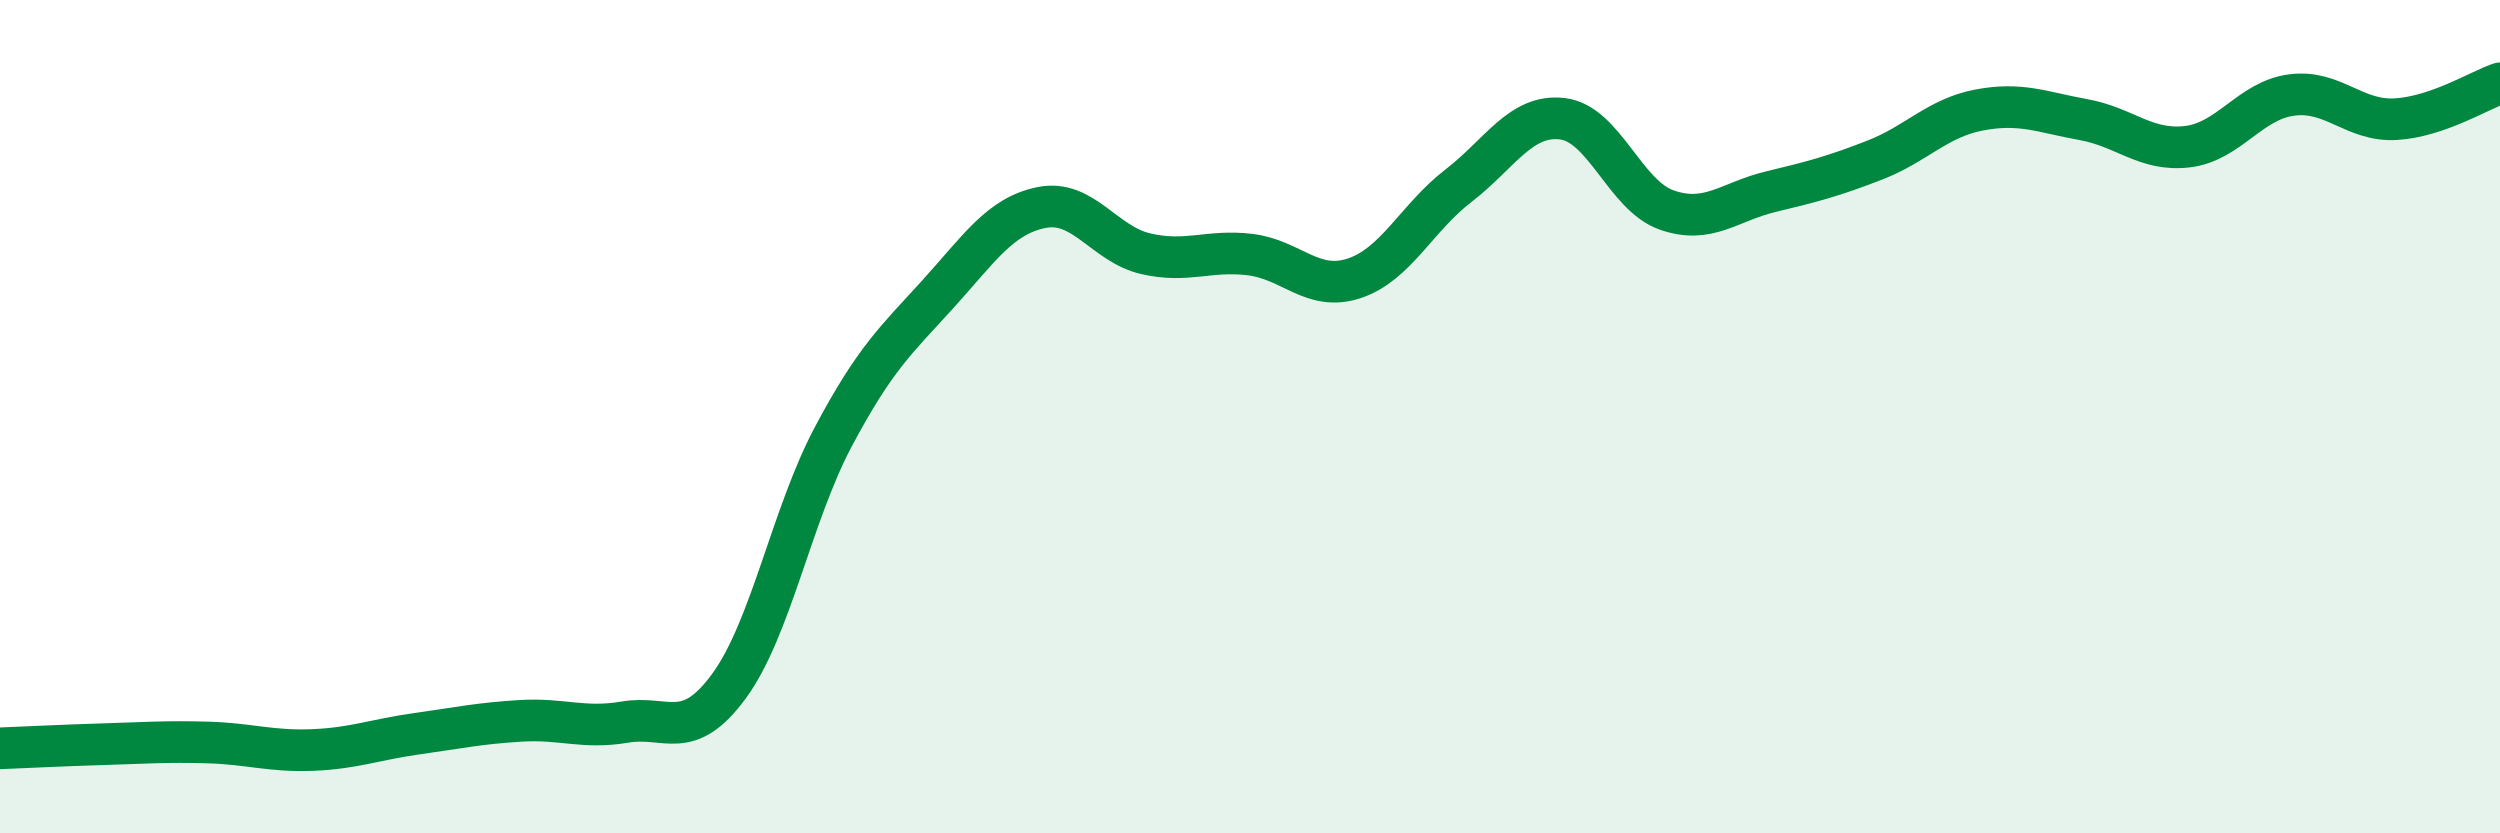
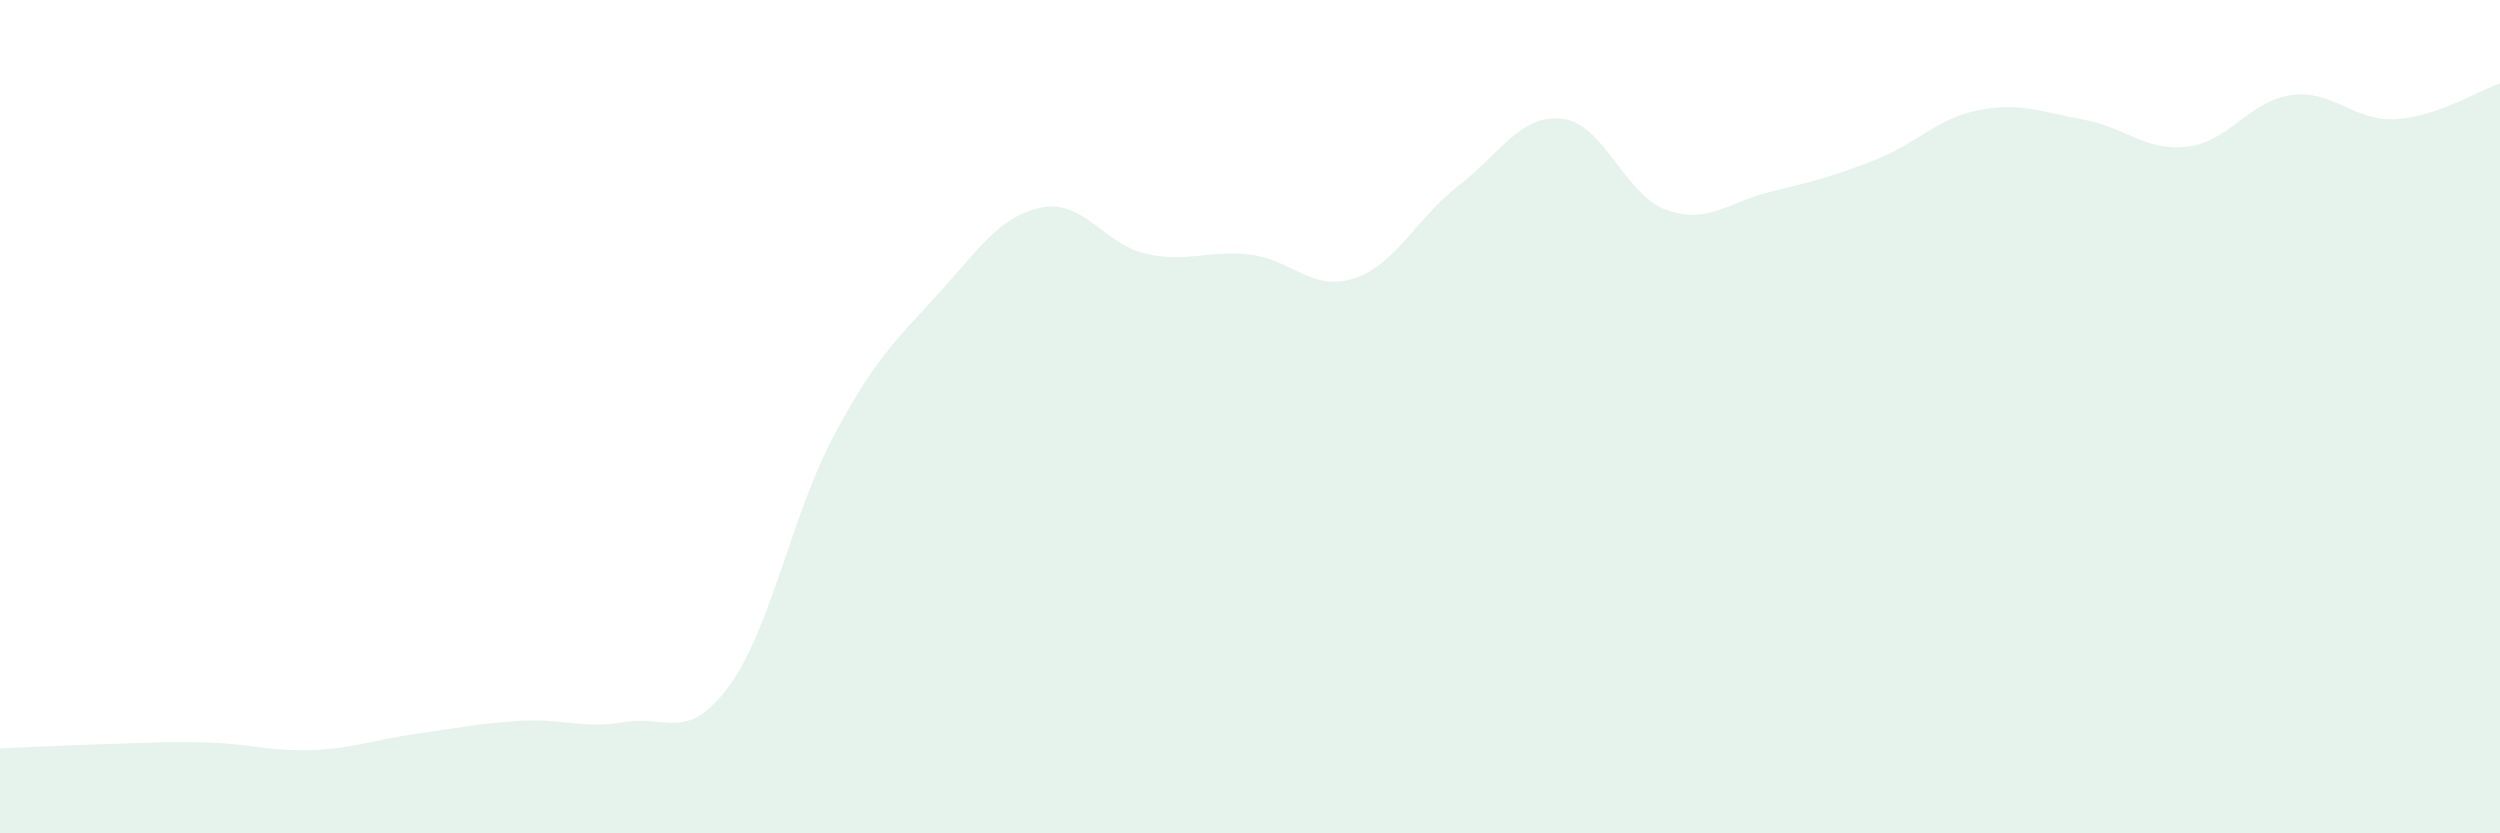
<svg xmlns="http://www.w3.org/2000/svg" width="60" height="20" viewBox="0 0 60 20">
  <path d="M 0,17.96 C 0.5,17.94 1.5,17.89 2.5,17.86 C 3.5,17.83 4,17.79 5,17.82 C 6,17.85 6.5,18.04 7.5,18 C 8.5,17.96 9,17.75 10,17.61 C 11,17.47 11.5,17.36 12.5,17.3 C 13.5,17.24 14,17.5 15,17.33 C 16,17.16 16.5,17.83 17.5,16.46 C 18.5,15.09 19,12.36 20,10.48 C 21,8.6 21.5,8.17 22.5,7.07 C 23.5,5.97 24,5.18 25,4.98 C 26,4.78 26.5,5.86 27.5,6.09 C 28.5,6.32 29,5.99 30,6.11 C 31,6.23 31.5,7.01 32.5,6.68 C 33.5,6.35 34,5.23 35,4.46 C 36,3.69 36.5,2.73 37.5,2.85 C 38.5,2.97 39,4.69 40,5.04 C 41,5.39 41.5,4.84 42.5,4.6 C 43.5,4.36 44,4.23 45,3.84 C 46,3.45 46.5,2.83 47.5,2.64 C 48.5,2.45 49,2.69 50,2.87 C 51,3.05 51.5,3.64 52.5,3.52 C 53.5,3.4 54,2.41 55,2.28 C 56,2.15 56.5,2.92 57.5,2.86 C 58.5,2.8 59.5,2.17 60,2L60 20L0 20Z" fill="#008740" opacity="0.1" stroke-linecap="round" stroke-linejoin="round" />
-   <path d="M 0,17.96 C 0.5,17.94 1.5,17.89 2.5,17.86 C 3.5,17.83 4,17.79 5,17.82 C 6,17.85 6.5,18.04 7.5,18 C 8.5,17.96 9,17.75 10,17.61 C 11,17.47 11.5,17.36 12.5,17.3 C 13.5,17.24 14,17.5 15,17.33 C 16,17.16 16.5,17.83 17.5,16.46 C 18.5,15.09 19,12.36 20,10.48 C 21,8.6 21.5,8.17 22.5,7.07 C 23.5,5.97 24,5.18 25,4.98 C 26,4.78 26.5,5.86 27.5,6.09 C 28.5,6.32 29,5.99 30,6.11 C 31,6.23 31.5,7.01 32.5,6.68 C 33.5,6.35 34,5.23 35,4.46 C 36,3.69 36.5,2.73 37.5,2.85 C 38.5,2.97 39,4.69 40,5.04 C 41,5.39 41.5,4.84 42.5,4.6 C 43.5,4.36 44,4.23 45,3.84 C 46,3.45 46.5,2.83 47.5,2.64 C 48.5,2.45 49,2.69 50,2.87 C 51,3.05 51.5,3.64 52.5,3.52 C 53.5,3.4 54,2.41 55,2.28 C 56,2.15 56.5,2.92 57.5,2.86 C 58.5,2.8 59.5,2.17 60,2" stroke="#008740" stroke-width="1" fill="none" stroke-linecap="round" stroke-linejoin="round" />
</svg>